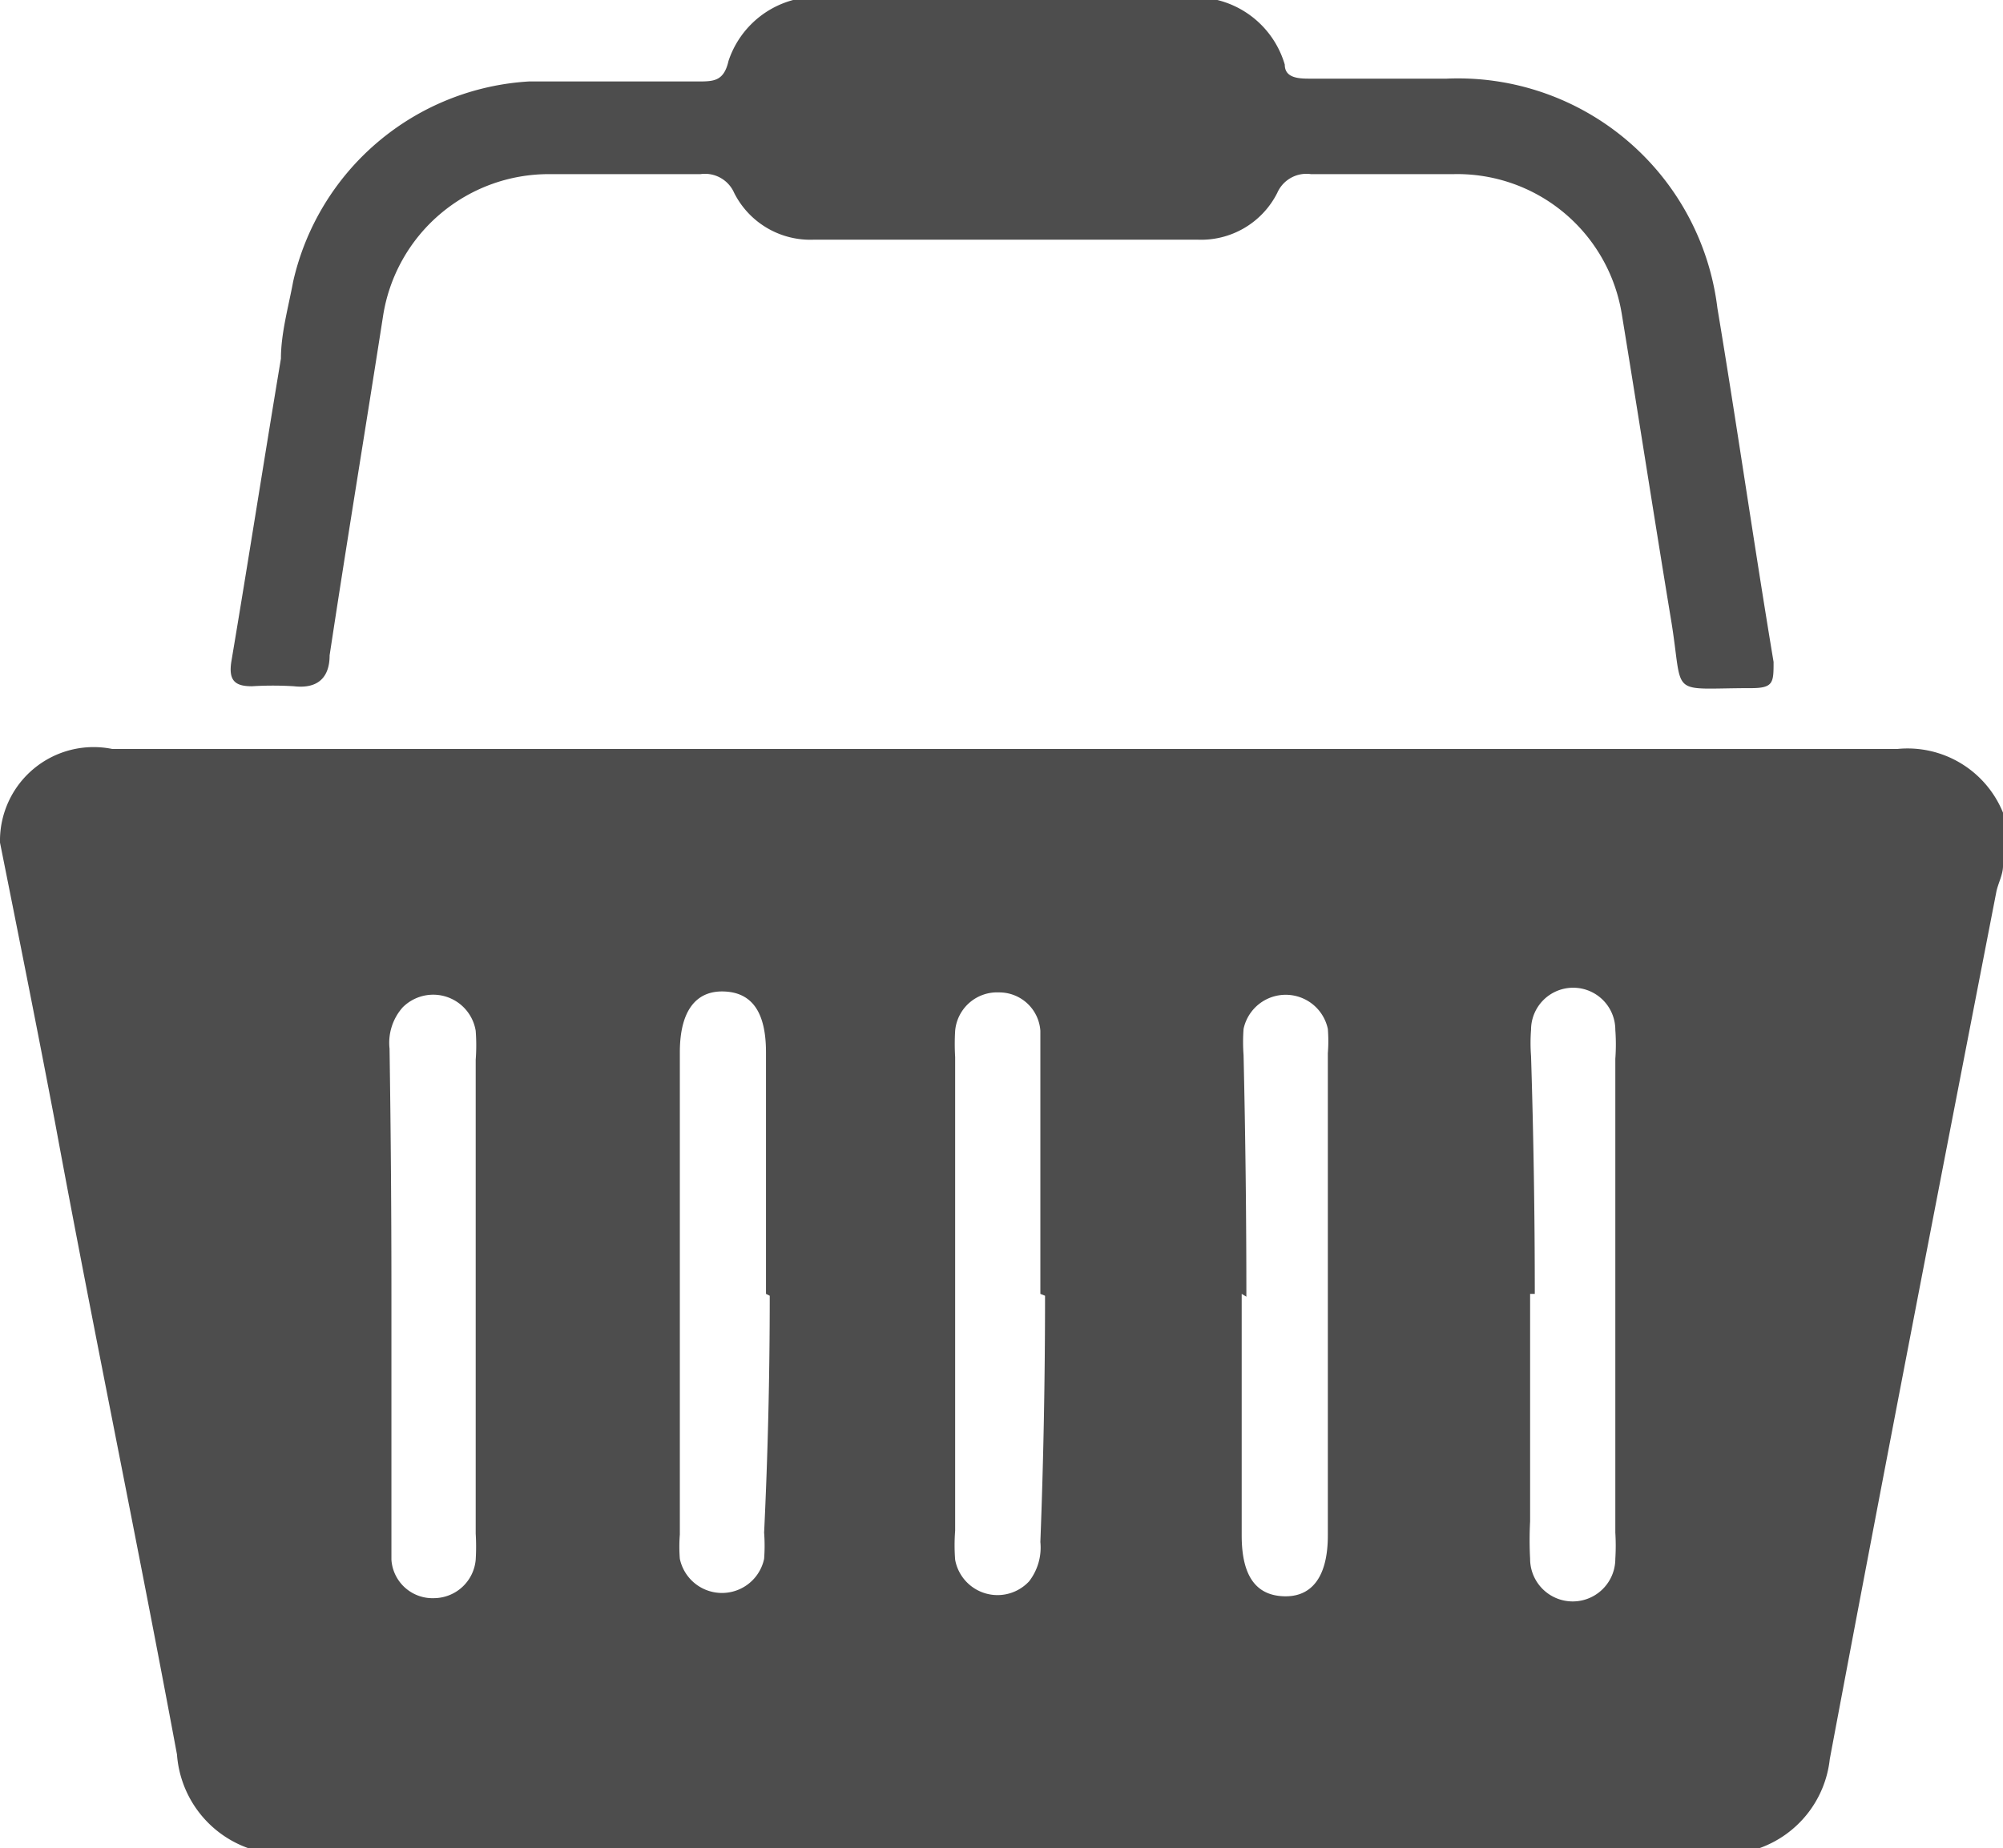
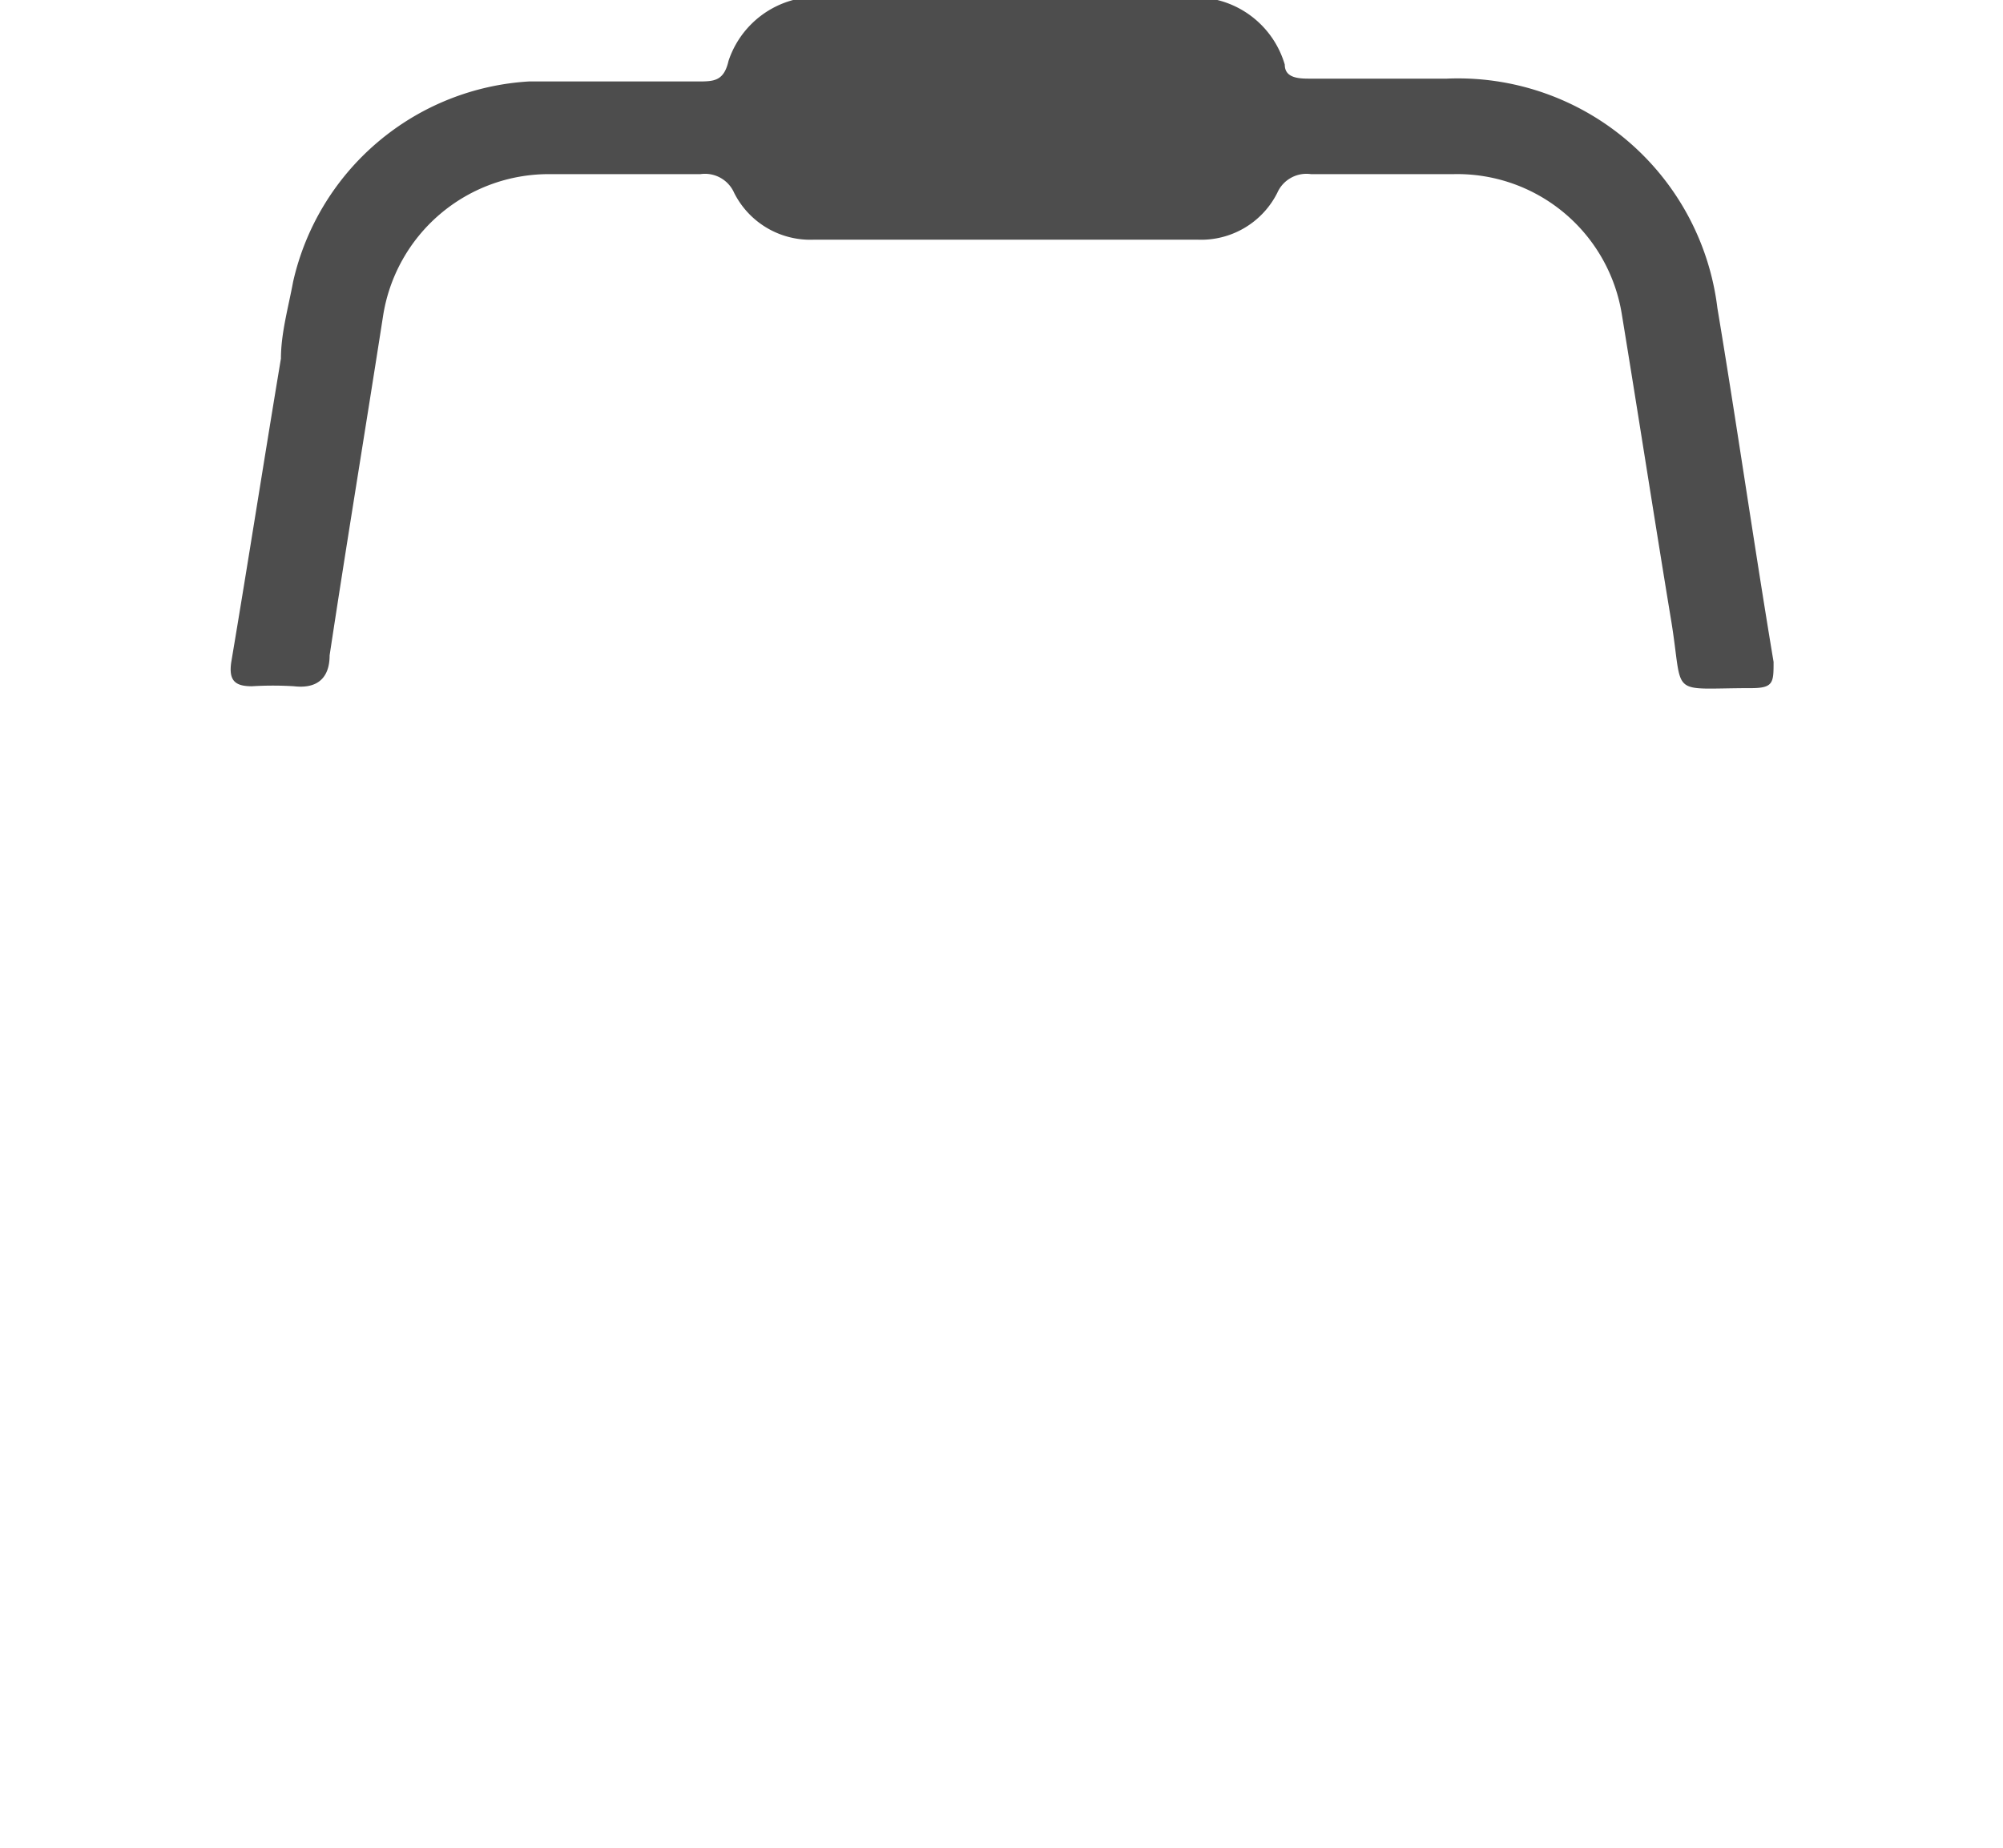
<svg xmlns="http://www.w3.org/2000/svg" viewBox="0 0 21.39 19.74">
  <defs>
    <style>.cls-1{fill:#4d4d4d;}</style>
  </defs>
  <title>basket-icon</title>
  <g id="Layer_2" data-name="Layer 2">
    <g id="Layer_1-2" data-name="Layer 1">
      <g id="fsv9G9.tif">
-         <path class="cls-1" d="M18.79,19.74H2.65a1.15,1.15,0,0,1-.76-1C1.47,16.48,1,14.22.59,12,.4,11,.2,10,0,9v0A1,1,0,0,1,1.2,8H20.26a1.1,1.1,0,0,1,1.13.68v.57c0,.09-.05.18-.07.27-.6,3.09-1.2,6.18-1.78,9.27A1.14,1.14,0,0,1,18.79,19.74ZM4.18,13.82q0,1.06,0,2.13c0,.24,0,.47,0,.71a.44.44,0,0,0,.46.41.45.45,0,0,0,.44-.41,2.3,2.3,0,0,0,0-.28q0-2.53,0-5.06a2.07,2.07,0,0,0,0-.31.46.46,0,0,0-.78-.25.57.57,0,0,0-.14.44Q4.18,12.51,4.18,13.82Zm4,0q0-1.29,0-2.58c0-.43-.15-.64-.45-.65s-.47.21-.47.65q0,2.58,0,5.15a1.66,1.66,0,0,0,0,.26.46.46,0,0,0,.9,0,1.88,1.88,0,0,0,0-.28Q8.22,15.12,8.22,13.84Zm2.93,0q0-1.09,0-2.17c0-.21,0-.43,0-.64a.44.44,0,0,0-.44-.41.45.45,0,0,0-.47.41,2.34,2.34,0,0,0,0,.28q0,2.53,0,5.06a2,2,0,0,0,0,.31.46.46,0,0,0,.79.23.59.59,0,0,0,.12-.42Q11.16,15.17,11.16,13.84Zm2.15,0q0,1.29,0,2.58c0,.43.15.64.45.65s.47-.21.47-.65q0-2.58,0-5.15a1.65,1.65,0,0,0,0-.26.46.46,0,0,0-.9,0,1.9,1.9,0,0,0,0,.28Q13.31,12.57,13.31,13.85Zm3.08,0q0,1.22,0,2.43a3.84,3.84,0,0,0,0,.4.45.45,0,0,0,.91,0,2.29,2.29,0,0,0,0-.28q0-2.53,0-5.06a2.12,2.12,0,0,0,0-.31.45.45,0,0,0-.9,0,1.83,1.83,0,0,0,0,.28Q16.39,12.55,16.39,13.82Z" />
        <path class="cls-1" d="M13,0a1,1,0,0,1,.72.69c0,.14.14.15.26.15h1.47a2.79,2.79,0,0,1,2.89,2.45c.21,1.26.39,2.52.6,3.78,0,.22,0,.28-.24.28-.89,0-.72.11-.85-.7-.18-1.09-.35-2.19-.53-3.29a1.78,1.78,0,0,0-1.8-1.5H14a.34.34,0,0,0-.36.2.91.91,0,0,1-.85.5H8.69a.91.91,0,0,1-.85-.5.34.34,0,0,0-.36-.2H5.87A1.79,1.79,0,0,0,4.09,3.38C3.9,4.6,3.7,5.81,3.52,7c0,.23-.12.36-.38.33a3.64,3.64,0,0,0-.45,0c-.18,0-.25-.06-.22-.26C2.65,6,2.82,4.91,3,3.83c0-.27.08-.55.13-.82A2.75,2.75,0,0,1,5.65.87q.9,0,1.8,0c.17,0,.28,0,.33-.22A1,1,0,0,1,8.47,0Z" />
      </g>
    </g>
  </g>
</svg>